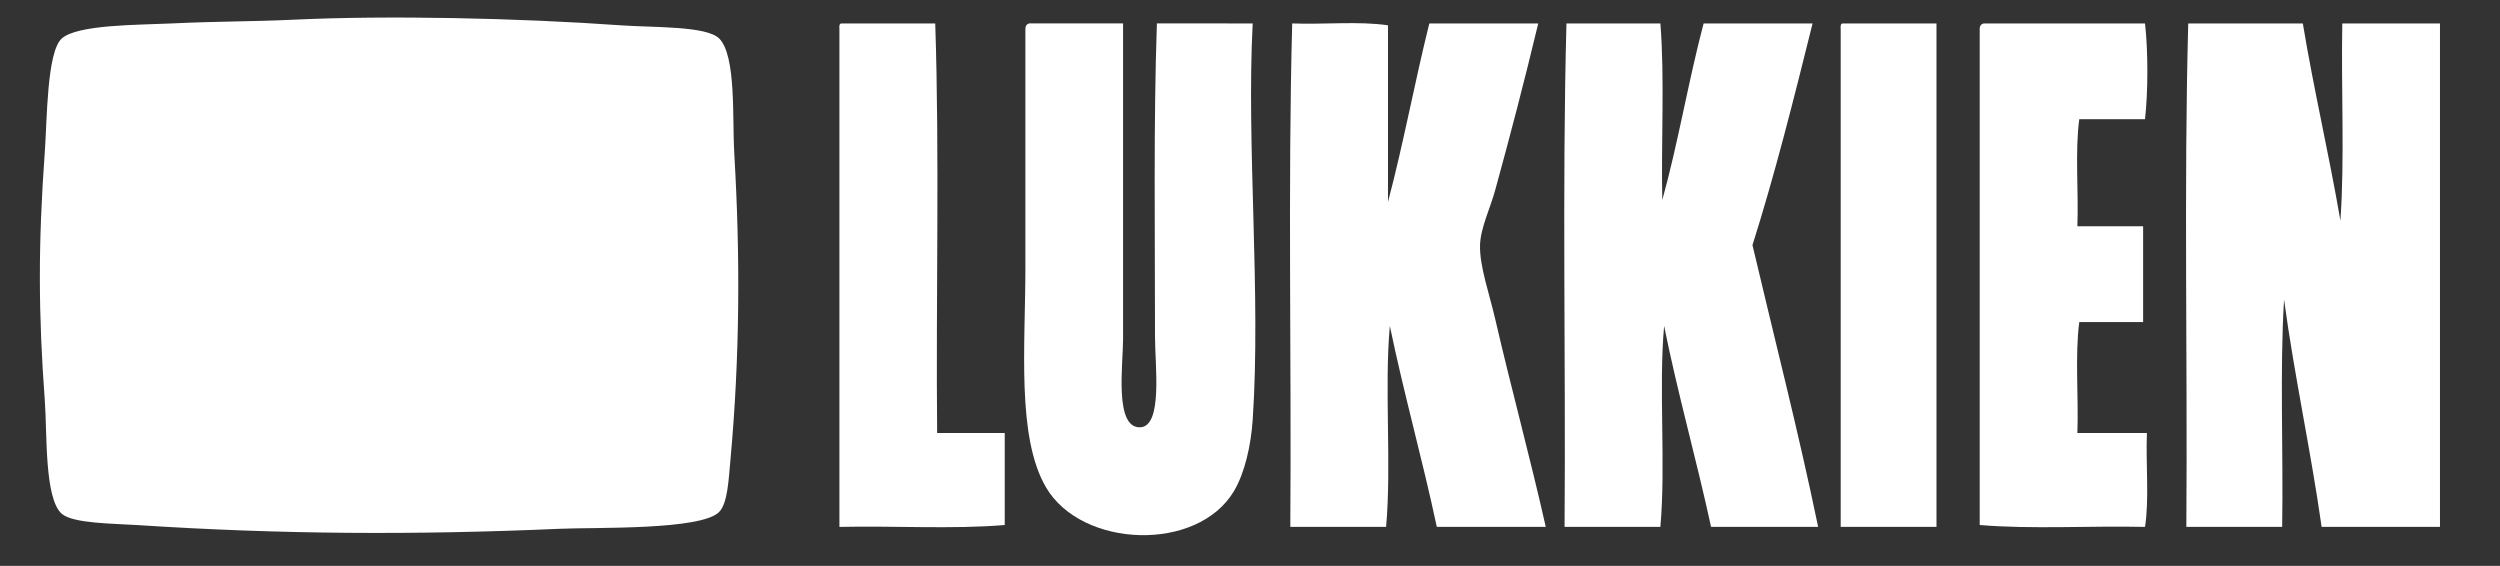
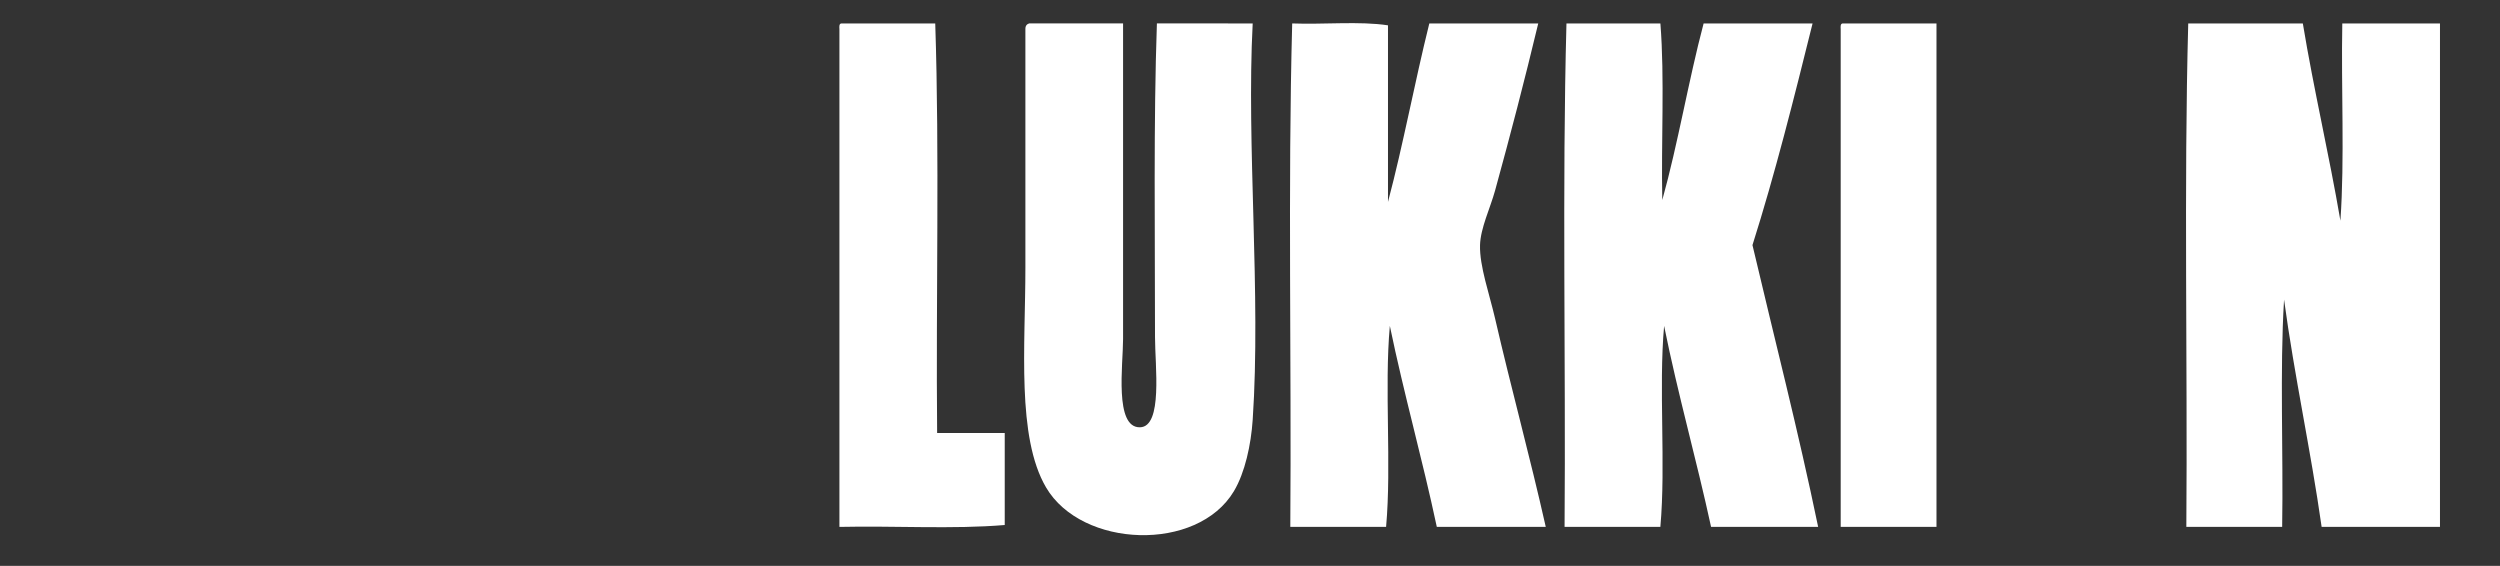
<svg xmlns="http://www.w3.org/2000/svg" width="100%" height="100%" viewBox="0 0 486 110" version="1.1" xml:space="preserve" style="fill-rule:evenodd;clip-rule:evenodd;stroke-linejoin:round;stroke-miterlimit:2;">
  <rect x="0" y="0" width="486" height="110" fill="#333333" stroke="none" />
  <g transform="matrix(3.168,0,0,3.168,242.174,54.092)">
    <g transform="matrix(1,0,0,1,-74,-16)">
      <path d="M131.718,31.258C131.796,20.998 131.564,10.432 131.834,0.364L138.866,0.364C139.548,4.486 140.47,8.366 141.172,12.468C141.44,8.664 141.21,4.36 141.288,0.364L147.282,0.364L147.282,31.258L140.02,31.258C139.346,26.514 138.362,22.082 137.714,17.31C137.446,21.728 137.676,26.648 137.598,31.258L131.718,31.258Z" style="fill:white;fill-rule:nonzero;" />
-       <path d="M125.032,25.494L129.298,25.494C129.224,27.38 129.448,29.564 129.182,31.258C125.838,31.182 122.19,31.41 119.038,31.142L119.038,0.71C119.034,0.512 119.124,0.412 119.268,0.364L129.182,0.364C129.374,2.06 129.374,4.546 129.182,6.242L125.148,6.242C124.88,8.202 125.11,10.66 125.032,12.812L129.066,12.812L129.066,18.69L125.148,18.69C124.878,20.73 125.11,23.266 125.032,25.494Z" style="fill:white;fill-rule:nonzero;" />
      <path d="M116.386,0.364L116.386,31.258L110.508,31.258L110.508,0.71C110.498,0.546 110.488,0.384 110.624,0.364L116.386,0.364Z" style="fill:white;fill-rule:nonzero;" />
      <path d="M109.124,31.258L102.554,31.258C101.65,27.09 100.522,23.146 99.672,18.924C99.328,22.768 99.786,27.416 99.442,31.258L93.564,31.258C93.642,20.998 93.41,10.432 93.68,0.364L99.444,0.364C99.712,3.746 99.484,7.626 99.56,11.2C100.53,7.712 101.164,3.89 102.096,0.364L108.782,0.364C107.636,4.98 106.48,9.59 105.094,13.966C106.446,19.72 107.906,25.368 109.124,31.258Z" style="fill:white;fill-rule:nonzero;" />
      <path d="M92.41,31.258L85.724,31.258C84.836,27.074 83.71,23.128 82.842,18.924C82.496,22.768 82.956,27.416 82.612,31.258L76.734,31.258C76.812,20.998 76.58,10.432 76.85,0.364C78.774,0.438 80.996,0.214 82.728,0.48L82.728,11.316C83.67,7.764 84.368,3.964 85.264,0.364L91.948,0.364C91.108,3.864 90.258,7.136 89.298,10.624C89,11.702 88.406,12.92 88.376,13.966C88.34,15.254 88.954,16.972 89.298,18.462C90.27,22.68 91.454,27.004 92.41,31.258Z" style="fill:white;fill-rule:nonzero;" />
      <path d="M74.426,0.364C74.036,7.802 74.942,16.99 74.426,24.686C74.324,26.208 73.956,27.922 73.274,29.066C71.03,32.828 63.938,32.572 61.746,28.836C59.932,25.744 60.478,20.168 60.478,15.348L60.478,0.708C60.474,0.51 60.564,0.41 60.708,0.362L66.472,0.362L66.472,19.728C66.472,21.302 65.924,25.182 67.51,25.146C68.922,25.114 68.432,21.36 68.432,19.612C68.432,13.29 68.338,6.372 68.548,0.362C70.508,0.364 72.468,0.364 74.426,0.364Z" style="fill:white;fill-rule:nonzero;" />
      <path d="M59.21,25.494L59.21,31.142C56.058,31.41 52.41,31.182 49.066,31.258L49.066,0.71C49.056,0.546 49.046,0.384 49.182,0.364L54.946,0.364C55.214,8.51 54.984,17.156 55.062,25.494L59.21,25.494Z" style="fill:white;fill-rule:nonzero;" />
-       <path d="M42.612,8.318C42.986,14.642 42.958,20.776 42.382,27.108C42.264,28.406 42.206,29.798 41.69,30.336C40.602,31.47 34.104,31.276 31.892,31.374C23.02,31.764 14.778,31.72 5.956,31.144C4.518,31.05 2.036,31.054 1.346,30.452C0.274,29.516 0.452,25.466 0.308,23.536C-0.088,18.174 -0.11,13.99 0.308,8.204C0.446,6.308 0.428,2.108 1.346,1.288C2.31,0.428 5.998,0.462 8.032,0.366C10.984,0.226 13.046,0.254 15.524,0.136C21.312,-0.14 29.332,0.028 35.696,0.482C37.642,0.62 40.908,0.508 41.69,1.288C42.746,2.344 42.488,6.256 42.612,8.318Z" style="fill:white;fill-rule:nonzero;" />
    </g>
  </g>
</svg>